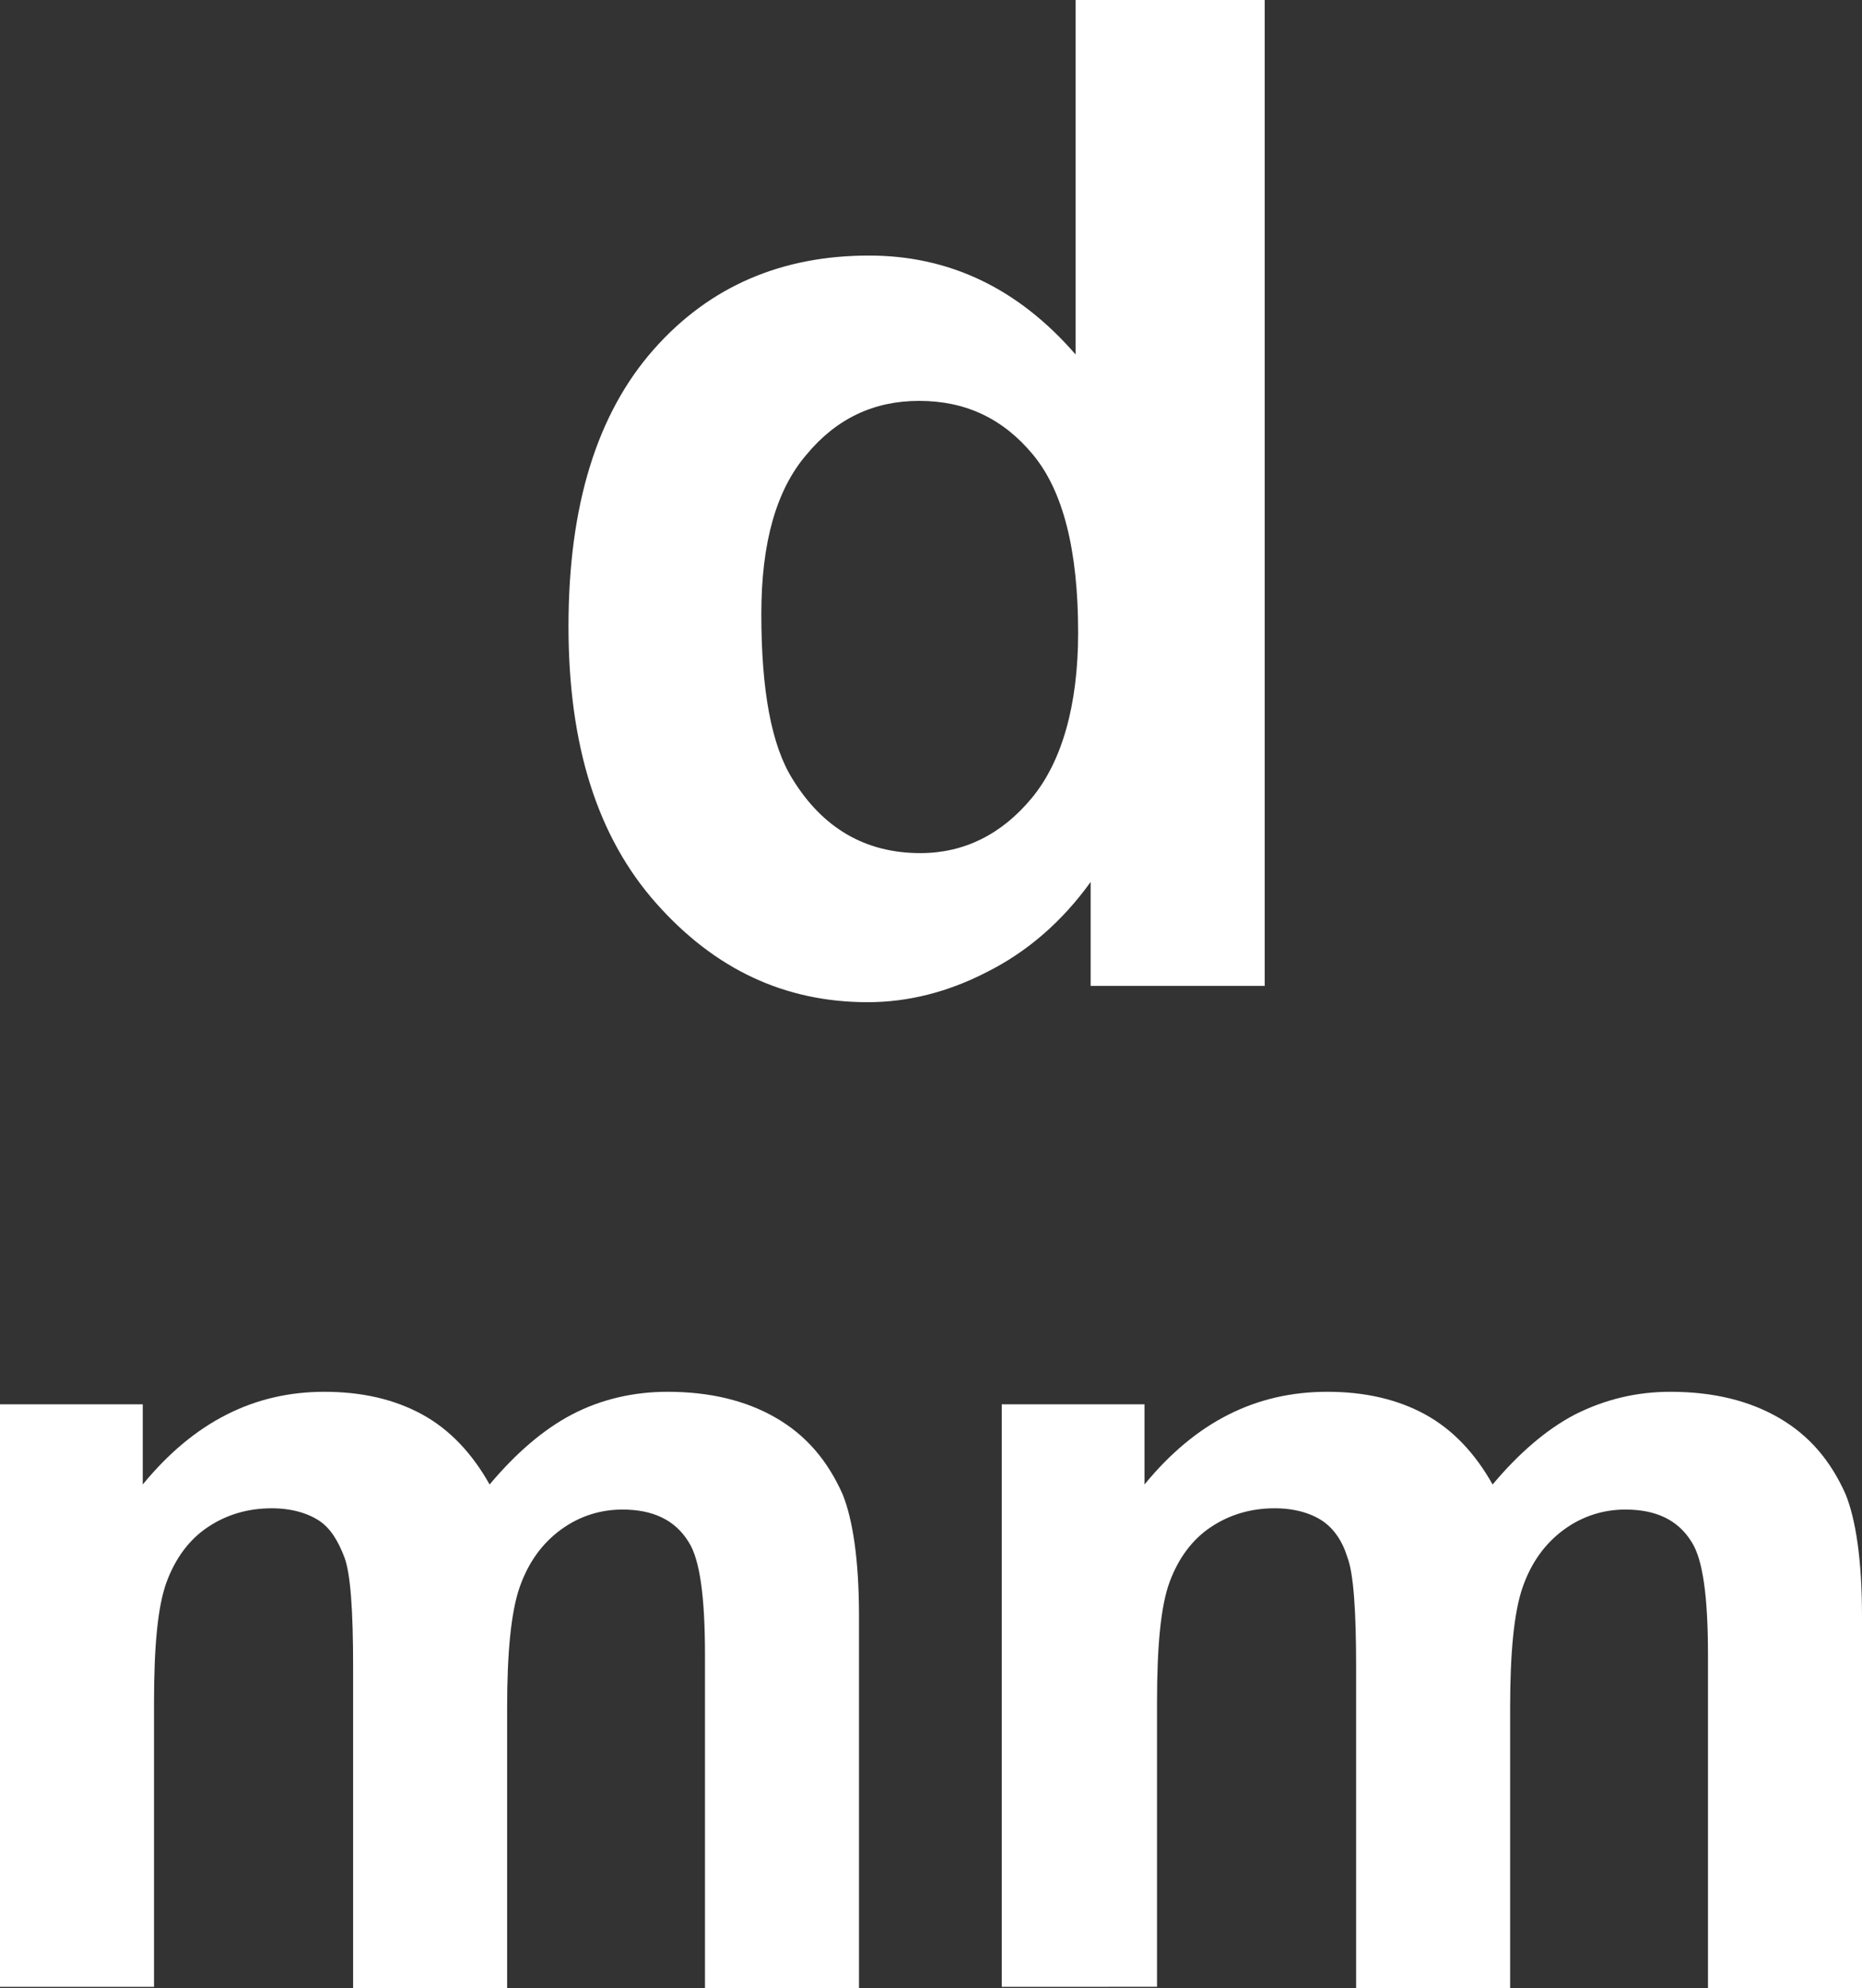
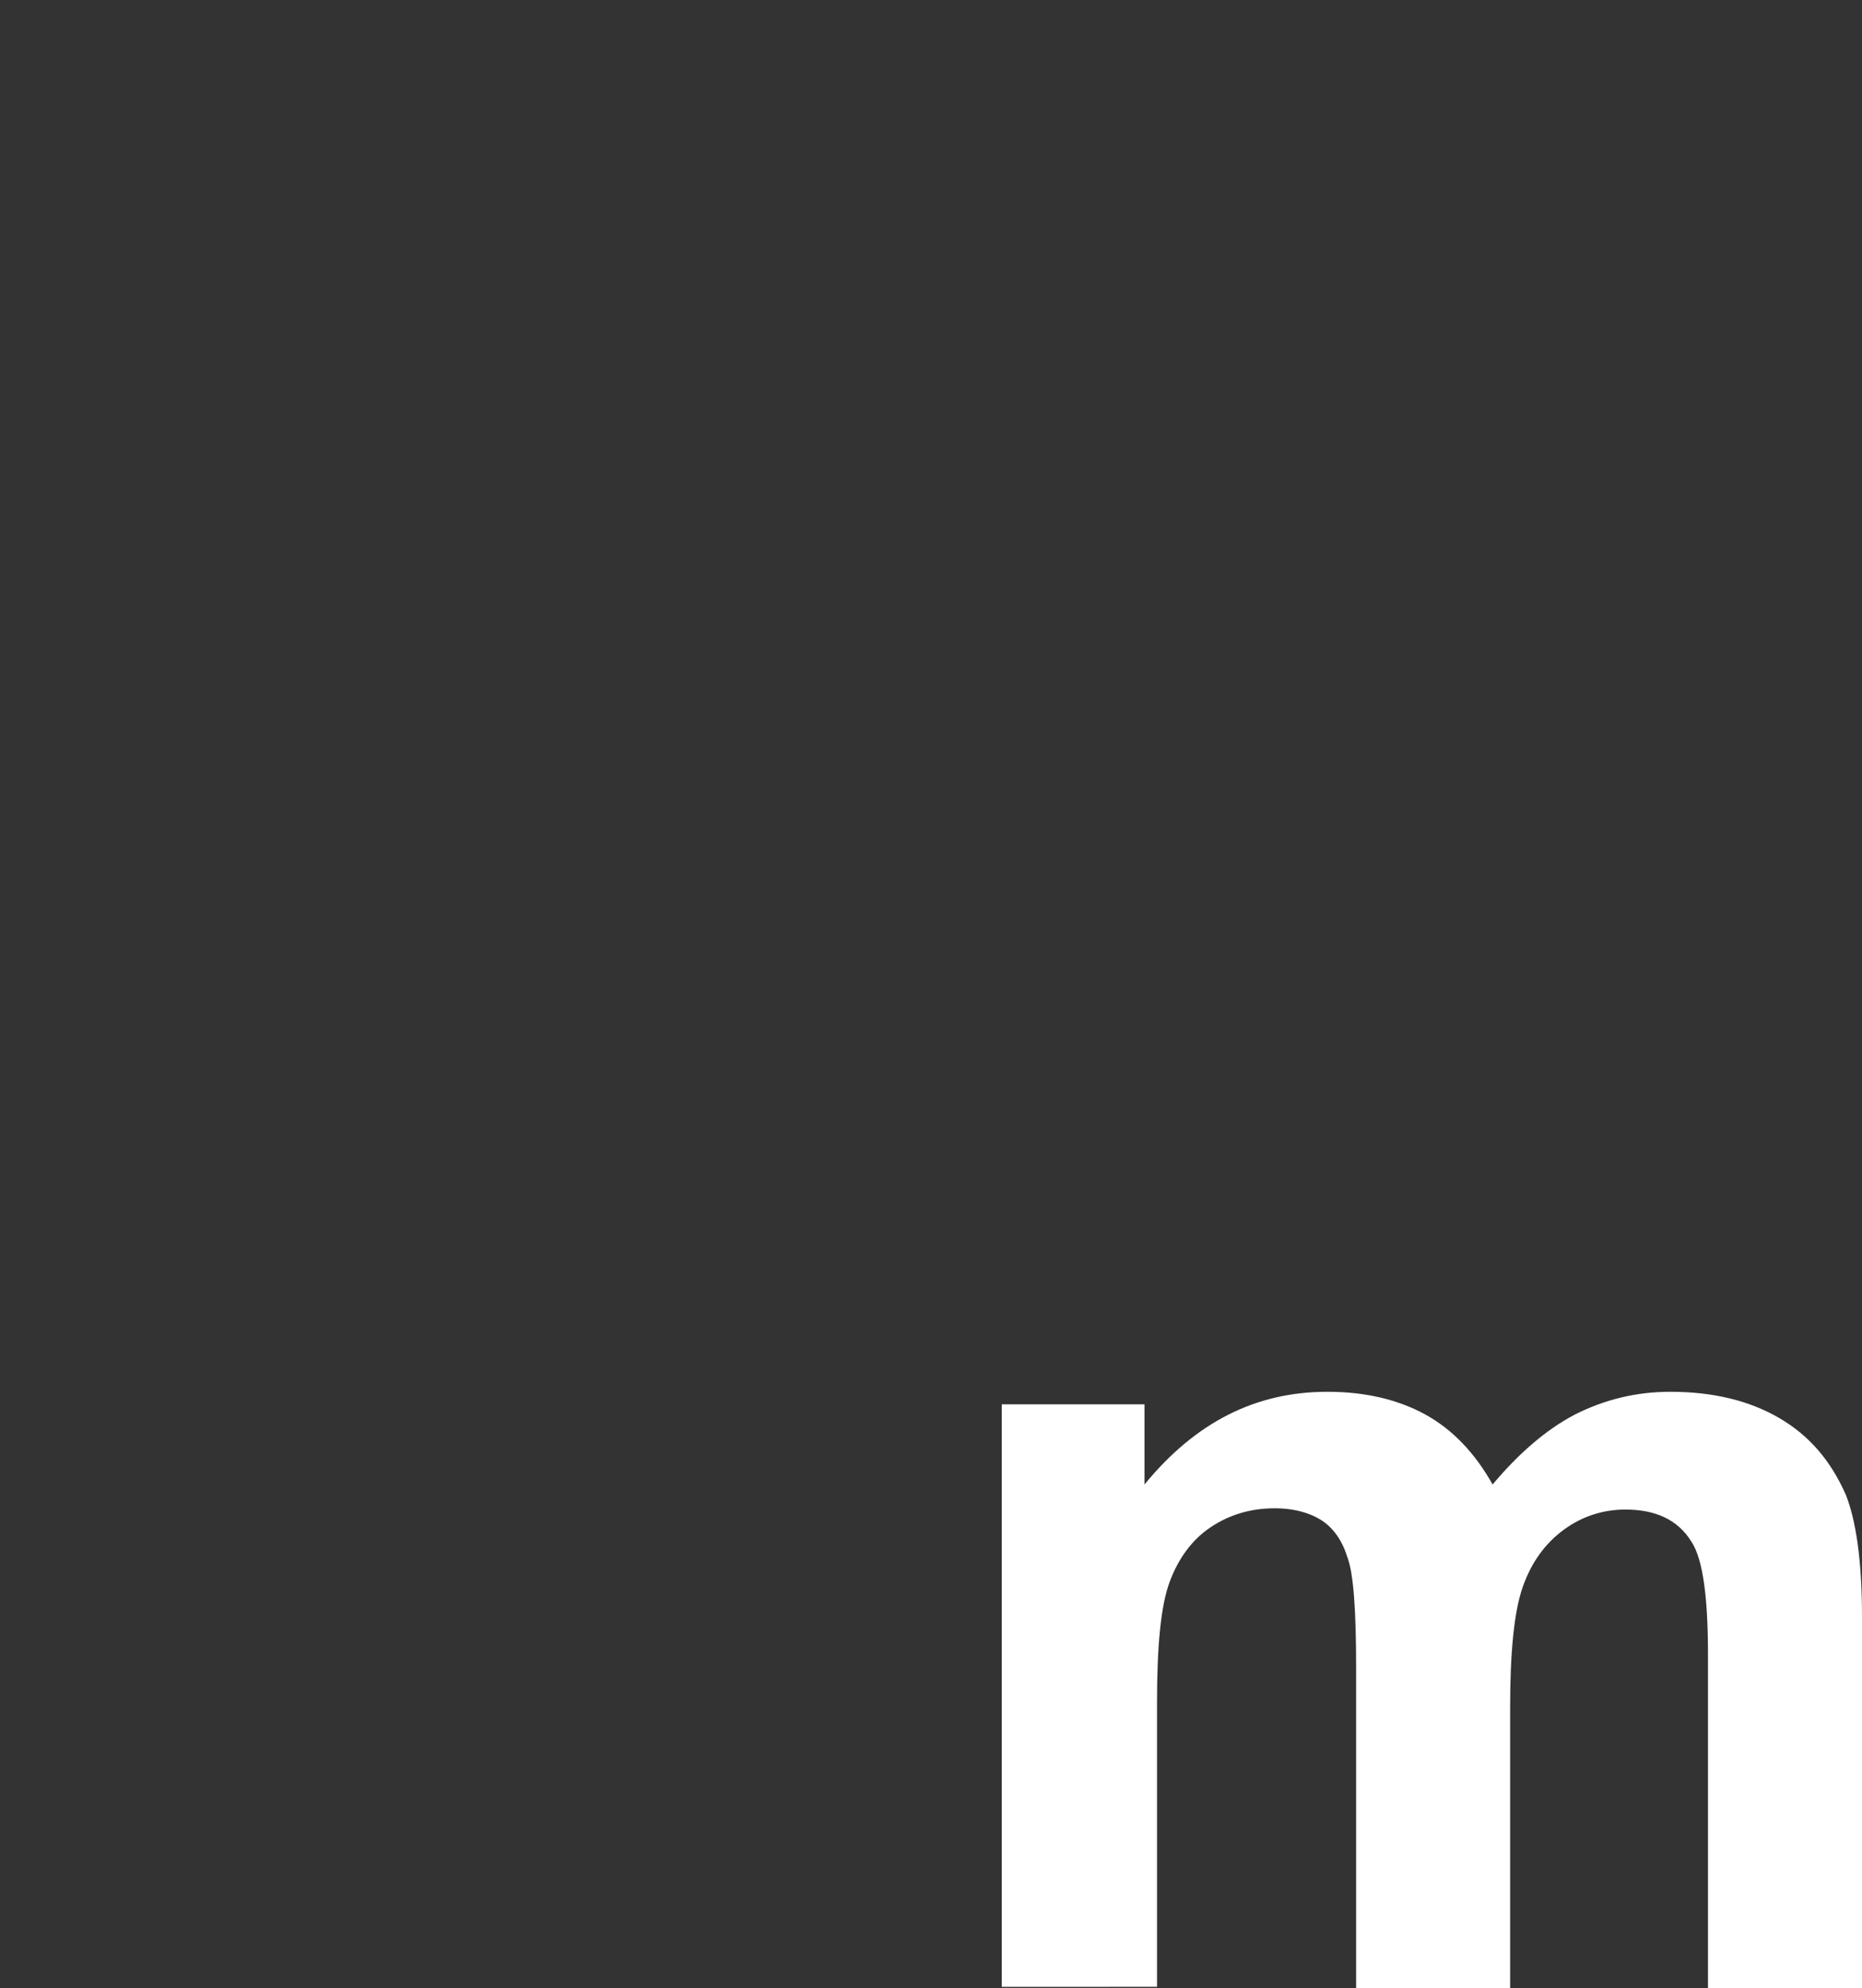
<svg xmlns="http://www.w3.org/2000/svg" version="1.1" id="圖層_1" x="0px" y="0px" viewBox="0 0 14.87 15.87" style="enable-background:new 0 0 14.87 15.87;" xml:space="preserve">
  <rect x="0" y="0" width="14.87" height="15.87" fill="#333333" stroke="none" />
  <style type="text/css">
	.st0{fill:#FFFFFF;}
	.st1{fill:none;stroke:#2F2725;stroke-width:0.567;stroke-miterlimit:10;}
	.st2{fill:#231815;}
	.st3{fill:none;stroke:#231815;stroke-width:0.567;}
	.st4{fill:#2F2725;}
	.st5{fill:none;stroke:#2F2725;stroke-width:0.315;}
	.st6{fill:none;stroke:#231815;stroke-width:0.528;}
	.st7{fill:none;stroke:#231815;stroke-width:0.727;}
	.st8{fill:none;stroke:#FFFFFF;stroke-width:0.567;stroke-miterlimit:10;}
	.st9{fill:none;stroke:#FFFFFF;stroke-miterlimit:10;}
</style>
  <g>
-     <path class="st0" d="M10.11,7.87h-1.4V7.04C8.48,7.36,8.2,7.6,7.88,7.76C7.57,7.92,7.25,8,6.93,8C6.27,8,5.71,7.74,5.24,7.21   C4.77,6.68,4.54,5.95,4.54,5c0-0.97,0.23-1.7,0.68-2.21s1.03-0.75,1.72-0.75c0.64,0,1.19,0.26,1.65,0.79V0h1.51V7.87z M6.08,4.9   c0,0.61,0.08,1.05,0.25,1.32c0.24,0.39,0.58,0.59,1.02,0.59C7.7,6.81,8,6.66,8.24,6.37c0.24-0.29,0.37-0.74,0.37-1.32   c0-0.66-0.12-1.13-0.36-1.42S7.71,3.2,7.34,3.2c-0.36,0-0.66,0.14-0.9,0.43C6.2,3.91,6.08,4.33,6.08,4.9z" />
-     <path class="st0" d="M0,11.21h1.14v0.64c0.41-0.5,0.89-0.74,1.45-0.74c0.3,0,0.56,0.06,0.78,0.18s0.4,0.31,0.54,0.56   c0.21-0.25,0.43-0.44,0.66-0.56s0.49-0.18,0.76-0.18c0.34,0,0.63,0.07,0.87,0.21c0.24,0.14,0.41,0.34,0.53,0.61   c0.08,0.2,0.13,0.52,0.13,0.97v2.98H5.63v-2.67c0-0.46-0.04-0.76-0.13-0.9c-0.11-0.18-0.29-0.26-0.53-0.26   c-0.17,0-0.34,0.05-0.49,0.16s-0.26,0.26-0.33,0.46c-0.07,0.2-0.1,0.53-0.1,0.96v2.24H2.82v-2.56c0-0.45-0.02-0.75-0.07-0.88   s-0.11-0.23-0.2-0.29c-0.09-0.06-0.22-0.1-0.38-0.1c-0.19,0-0.36,0.05-0.51,0.15s-0.26,0.25-0.33,0.44   c-0.07,0.19-0.1,0.51-0.1,0.96v2.27H0V11.21z" />
    <path class="st0" d="M8,11.21h1.14v0.64c0.41-0.5,0.89-0.74,1.46-0.74c0.3,0,0.56,0.06,0.78,0.18c0.22,0.12,0.4,0.31,0.54,0.56   c0.21-0.25,0.43-0.44,0.66-0.56c0.24-0.12,0.49-0.18,0.76-0.18c0.34,0,0.63,0.07,0.87,0.21c0.24,0.14,0.41,0.34,0.53,0.61   c0.08,0.2,0.13,0.52,0.13,0.97v2.98h-1.23v-2.67c0-0.46-0.04-0.76-0.13-0.9c-0.11-0.18-0.29-0.26-0.53-0.26   c-0.17,0-0.34,0.05-0.49,0.16c-0.15,0.11-0.26,0.26-0.33,0.46c-0.07,0.2-0.1,0.53-0.1,0.96v2.24h-1.23v-2.56   c0-0.45-0.02-0.75-0.07-0.88c-0.04-0.13-0.11-0.23-0.2-0.29c-0.09-0.06-0.22-0.1-0.38-0.1c-0.19,0-0.36,0.05-0.51,0.15   s-0.26,0.25-0.33,0.44c-0.07,0.19-0.1,0.51-0.1,0.96v2.27H8V11.21z" />
  </g>
</svg>